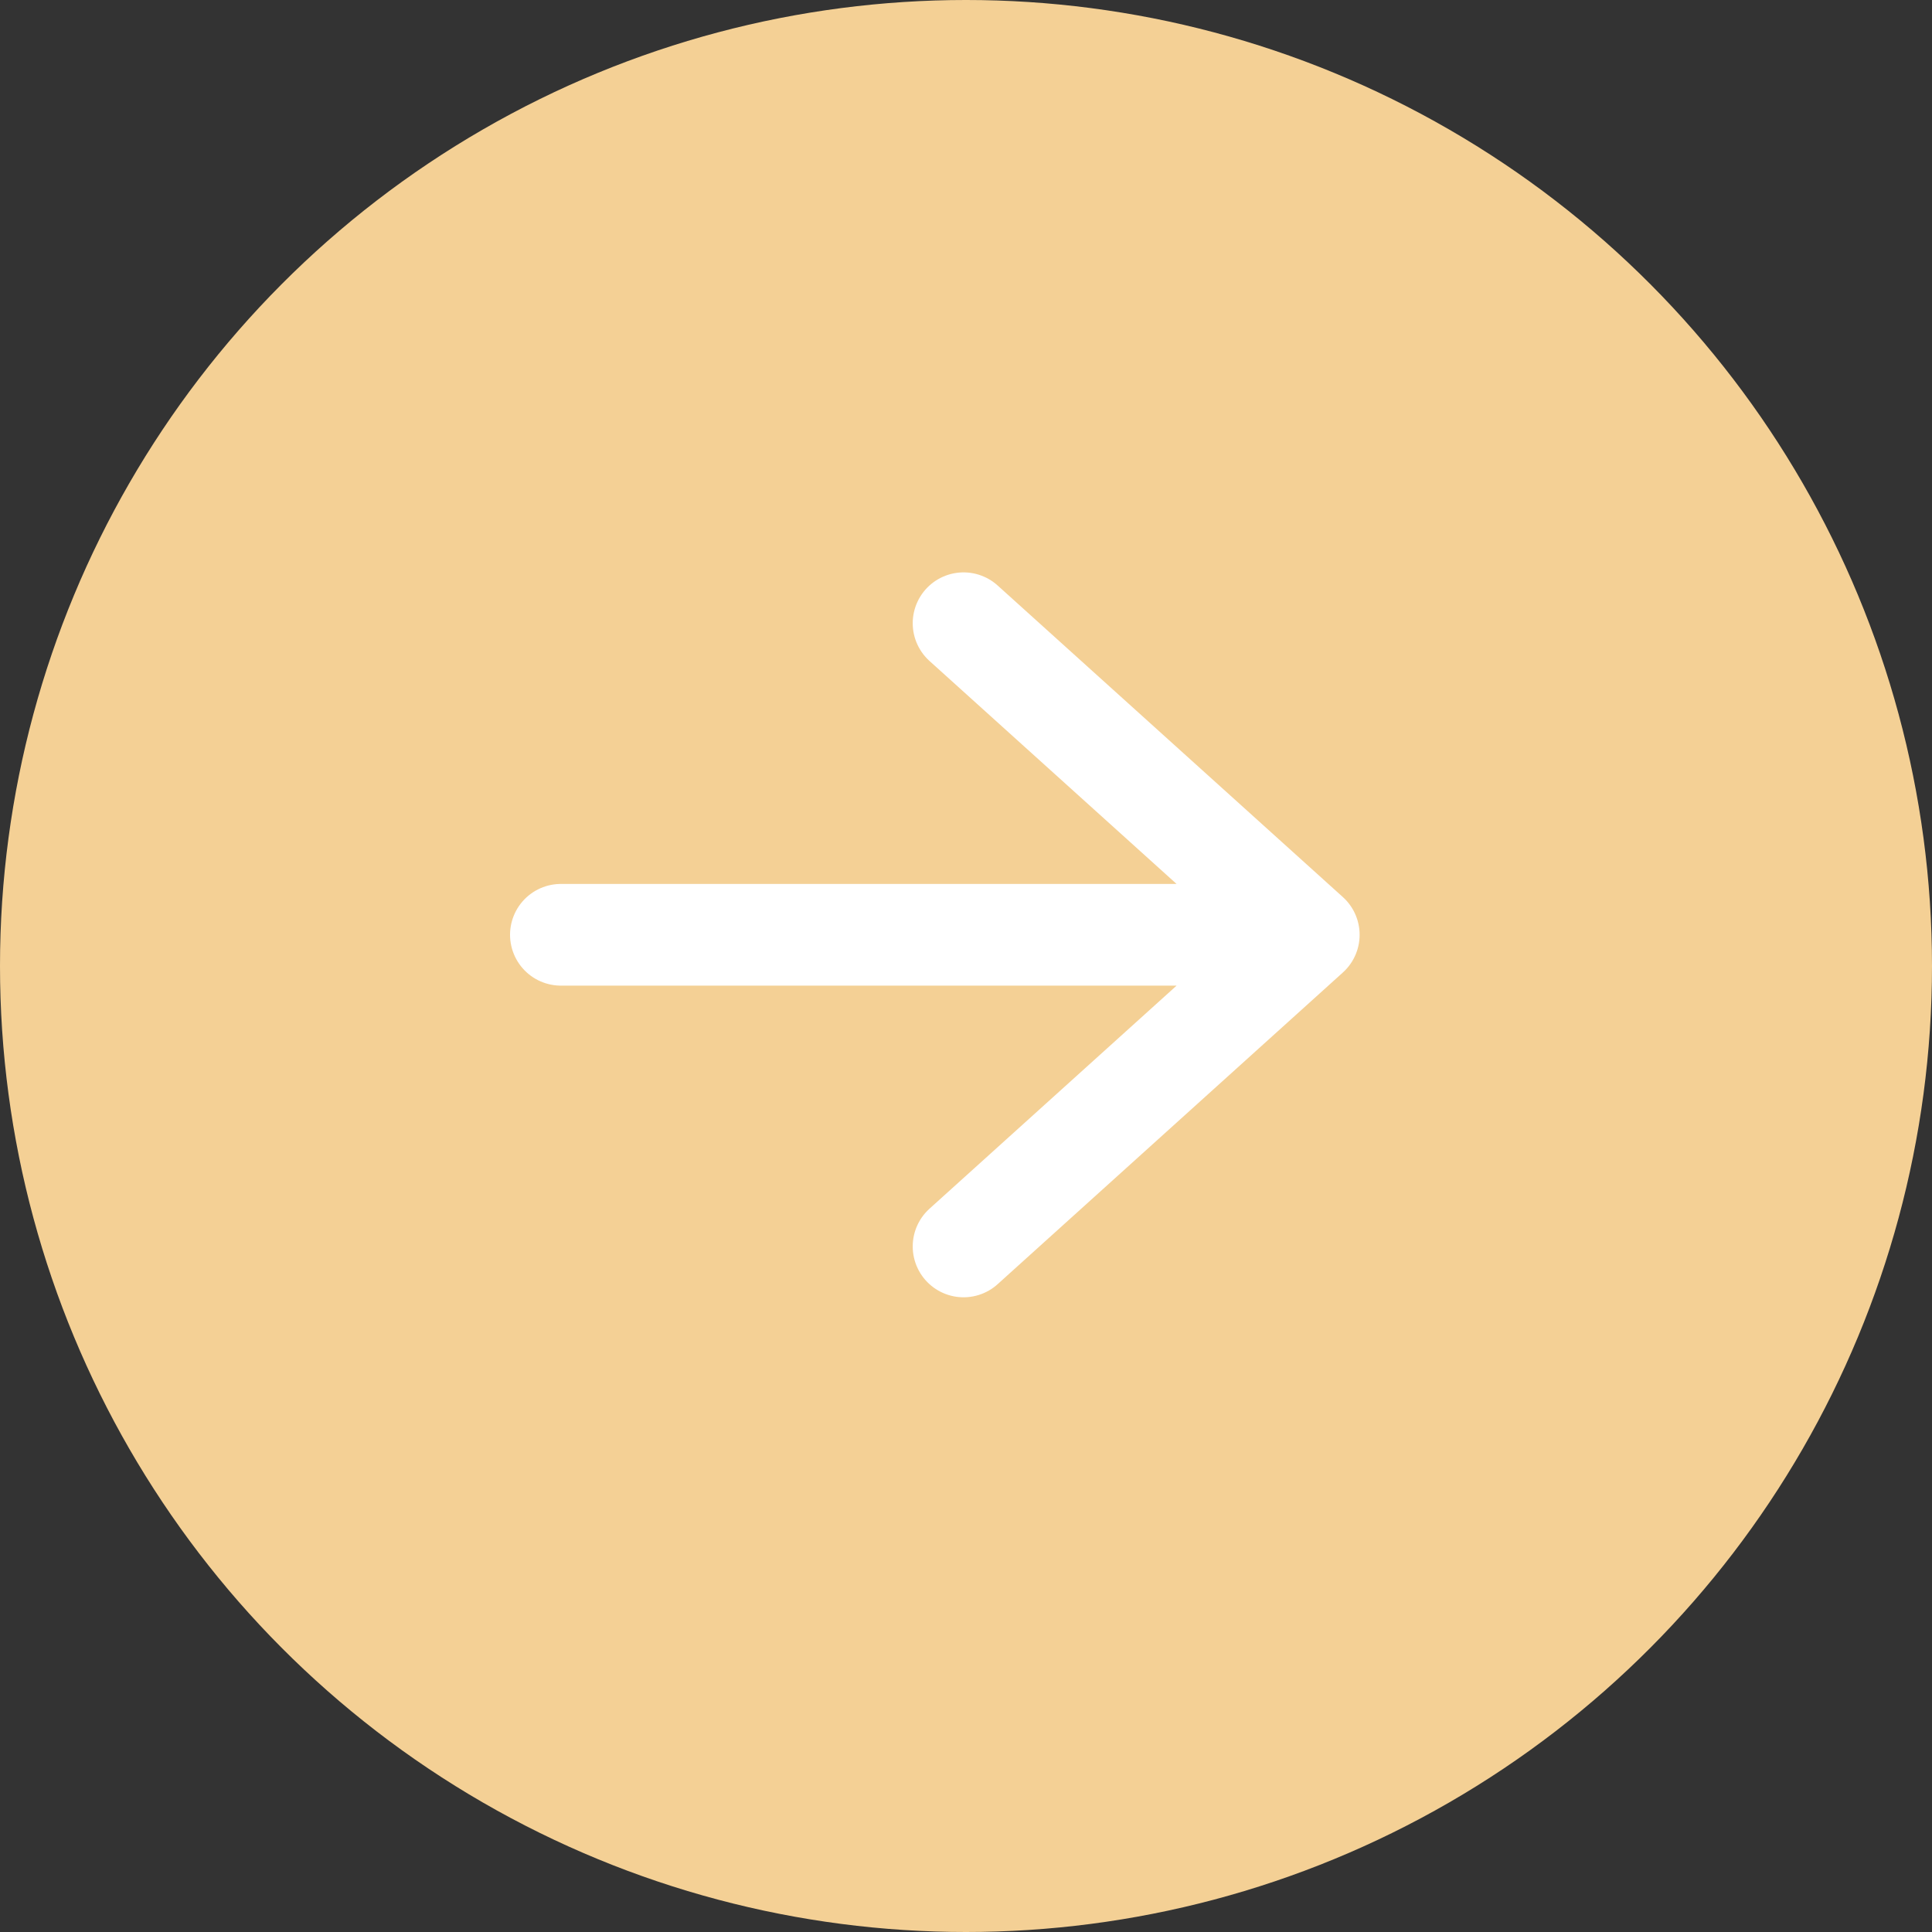
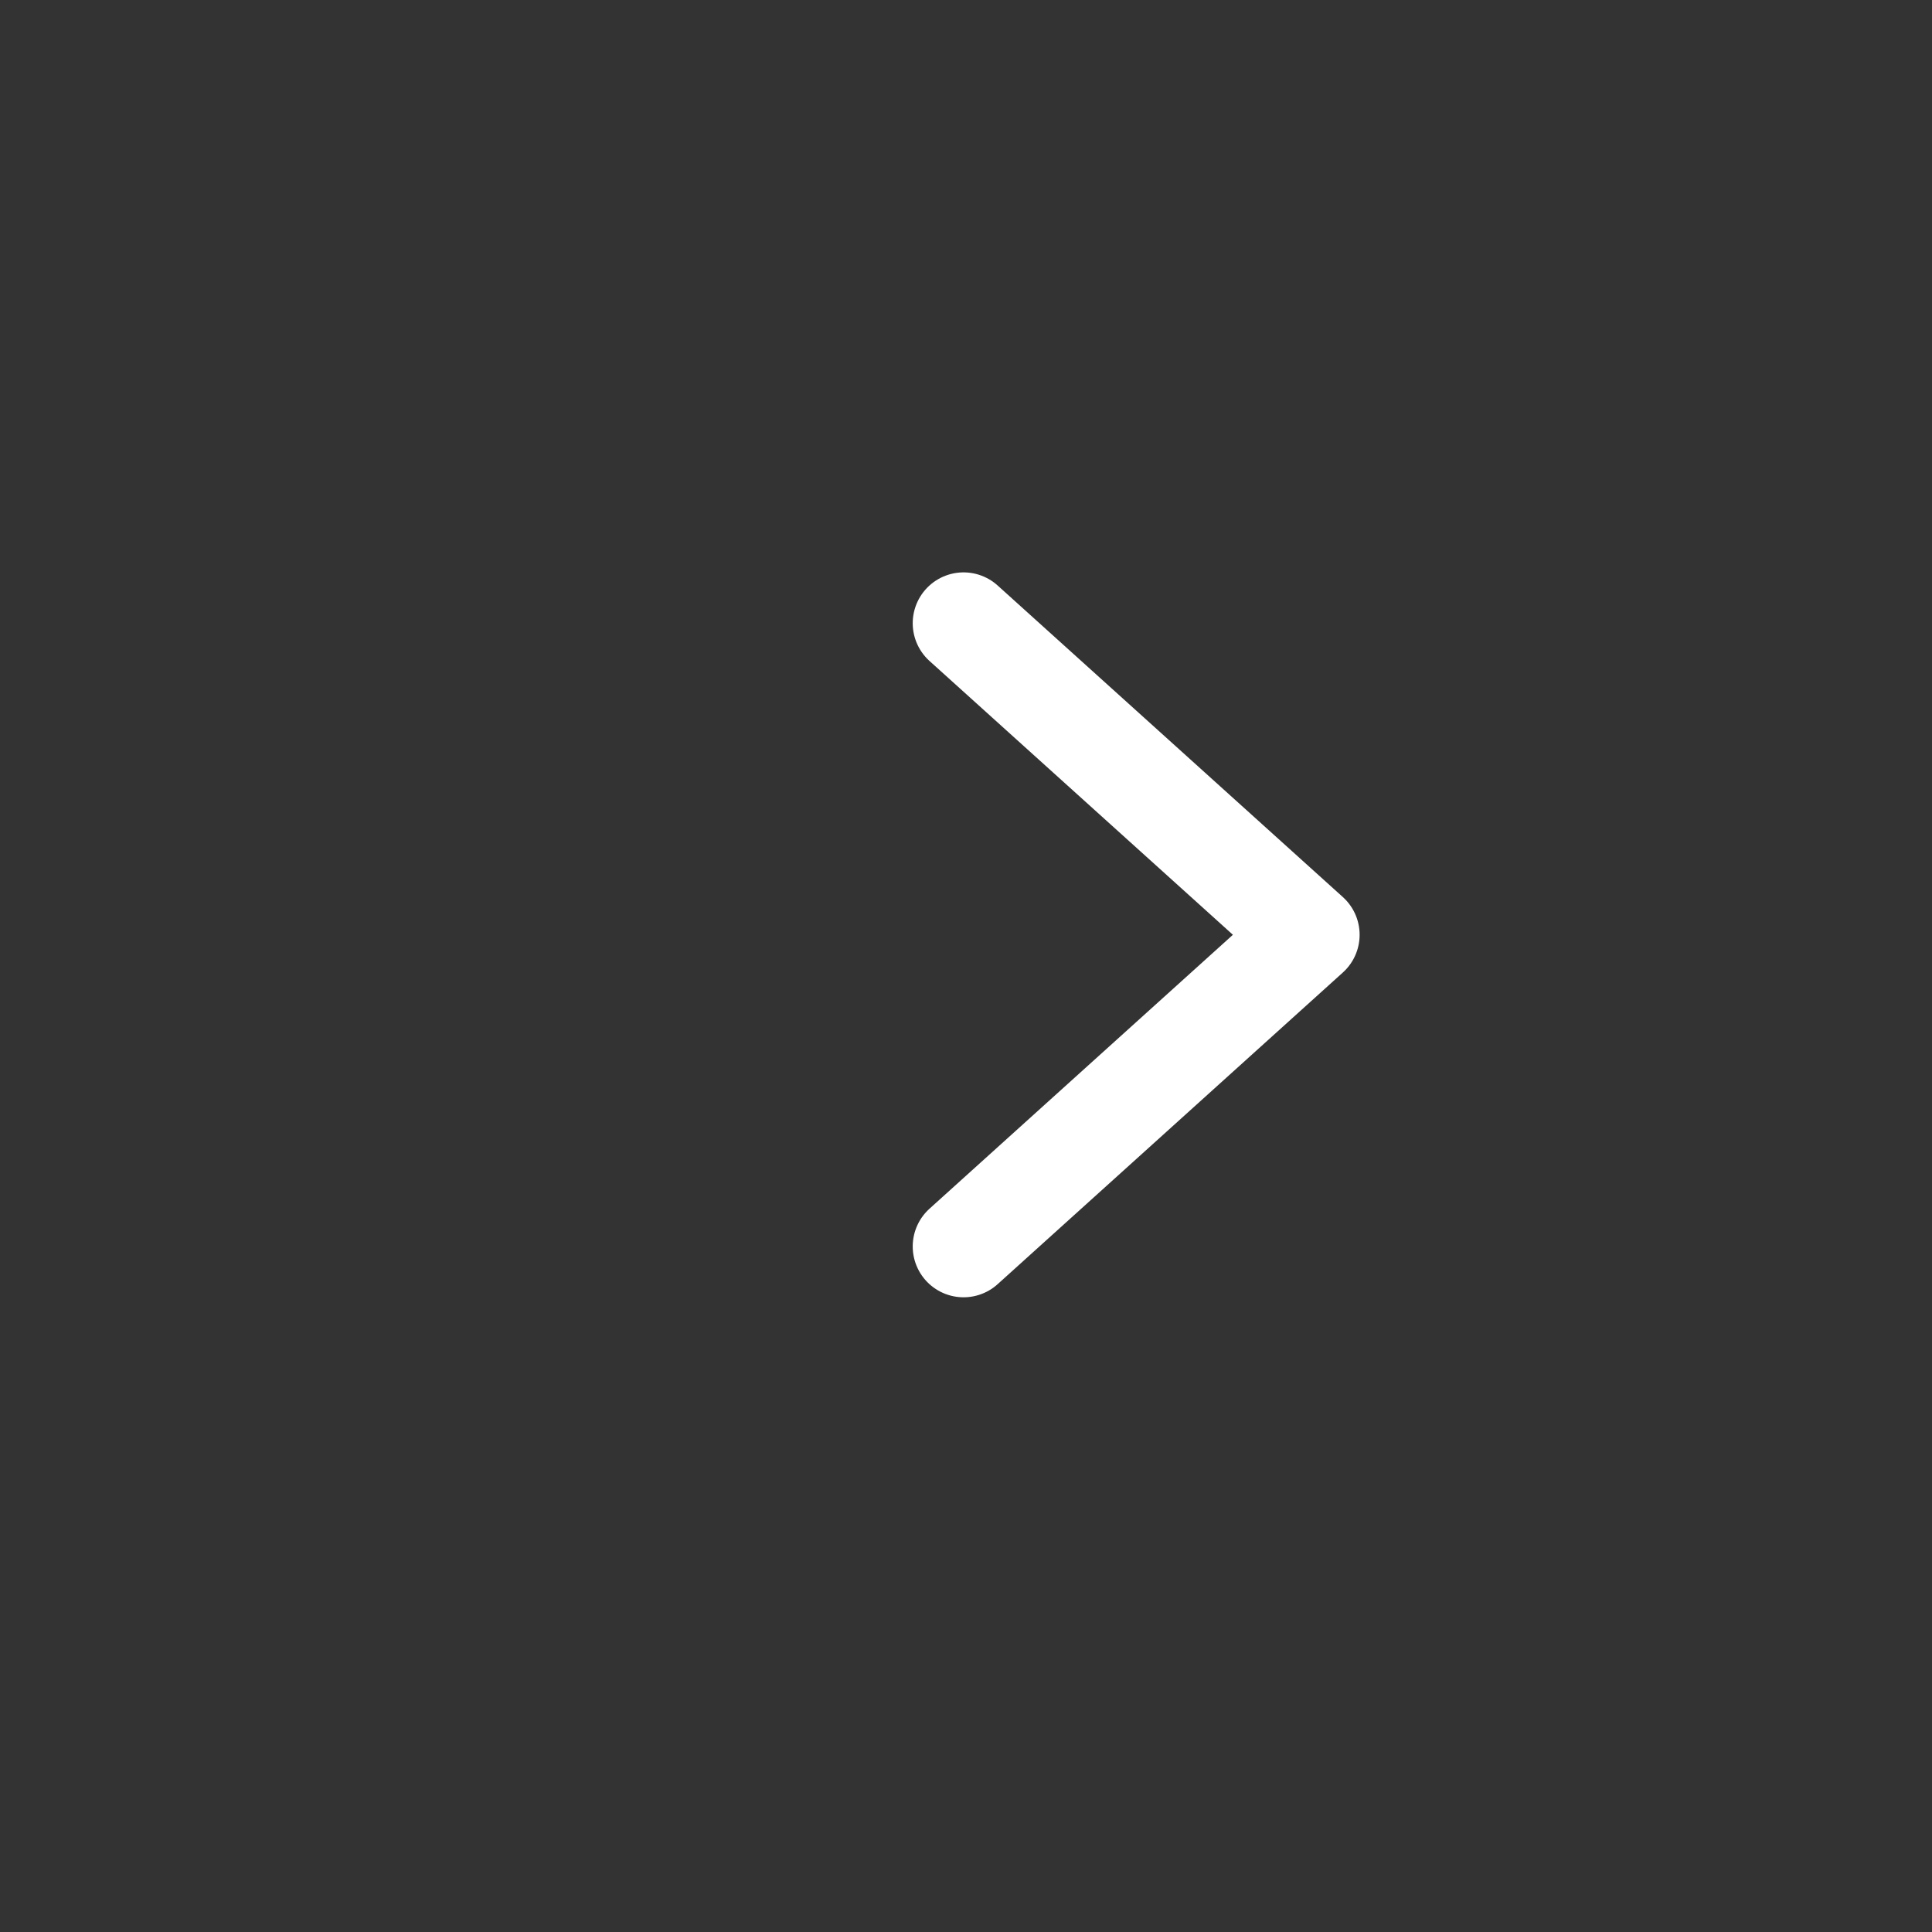
<svg xmlns="http://www.w3.org/2000/svg" width="19" height="19" viewBox="0 0 19 19" fill="none">
  <rect x="0" y="0" width="19" height="19" fill="#333333" stroke="none" />
  <g id="Aerrow">
-     <circle id="Ellipse" cx="9.5" cy="9.5" r="9.5" fill="#F4D095" />
-     <path id="Vector" d="M9.476 6.129L12.871 9.193L9.476 12.258M12.399 9.193H5.516" stroke="white" stroke-linecap="round" stroke-linejoin="round" />
+     <path id="Vector" d="M9.476 6.129L12.871 9.193L9.476 12.258M12.399 9.193" stroke="white" stroke-linecap="round" stroke-linejoin="round" />
  </g>
</svg>